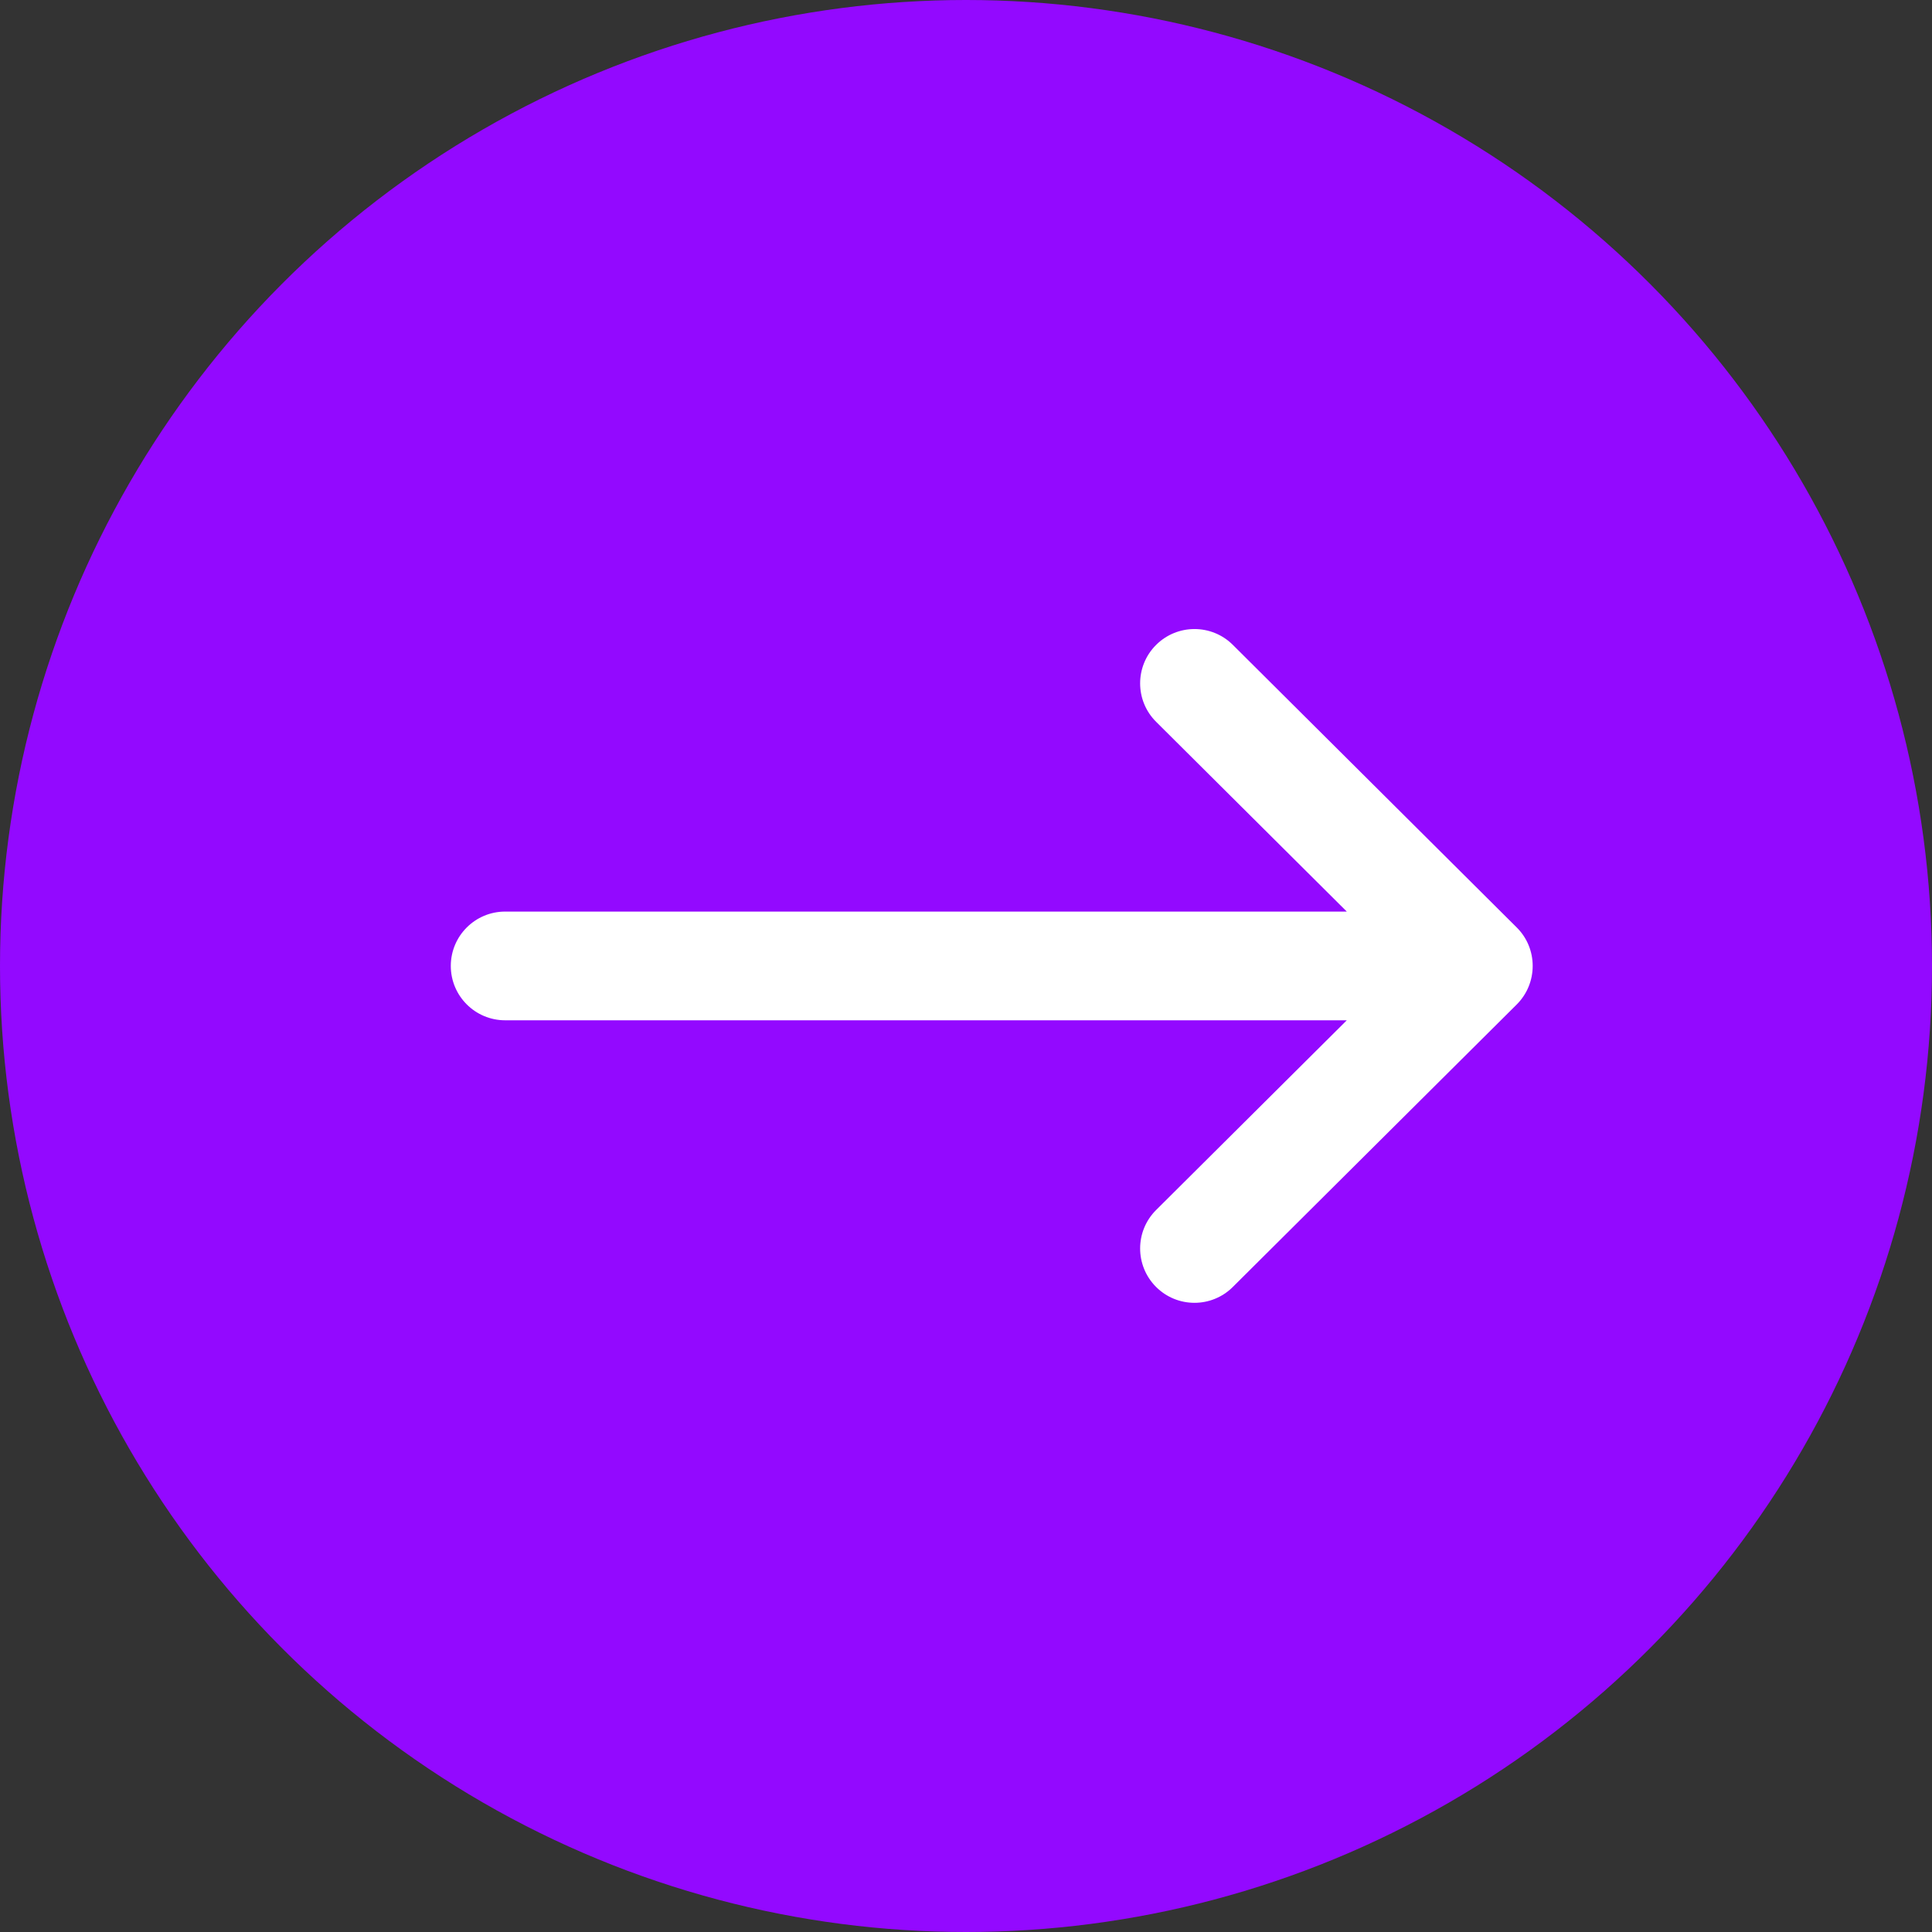
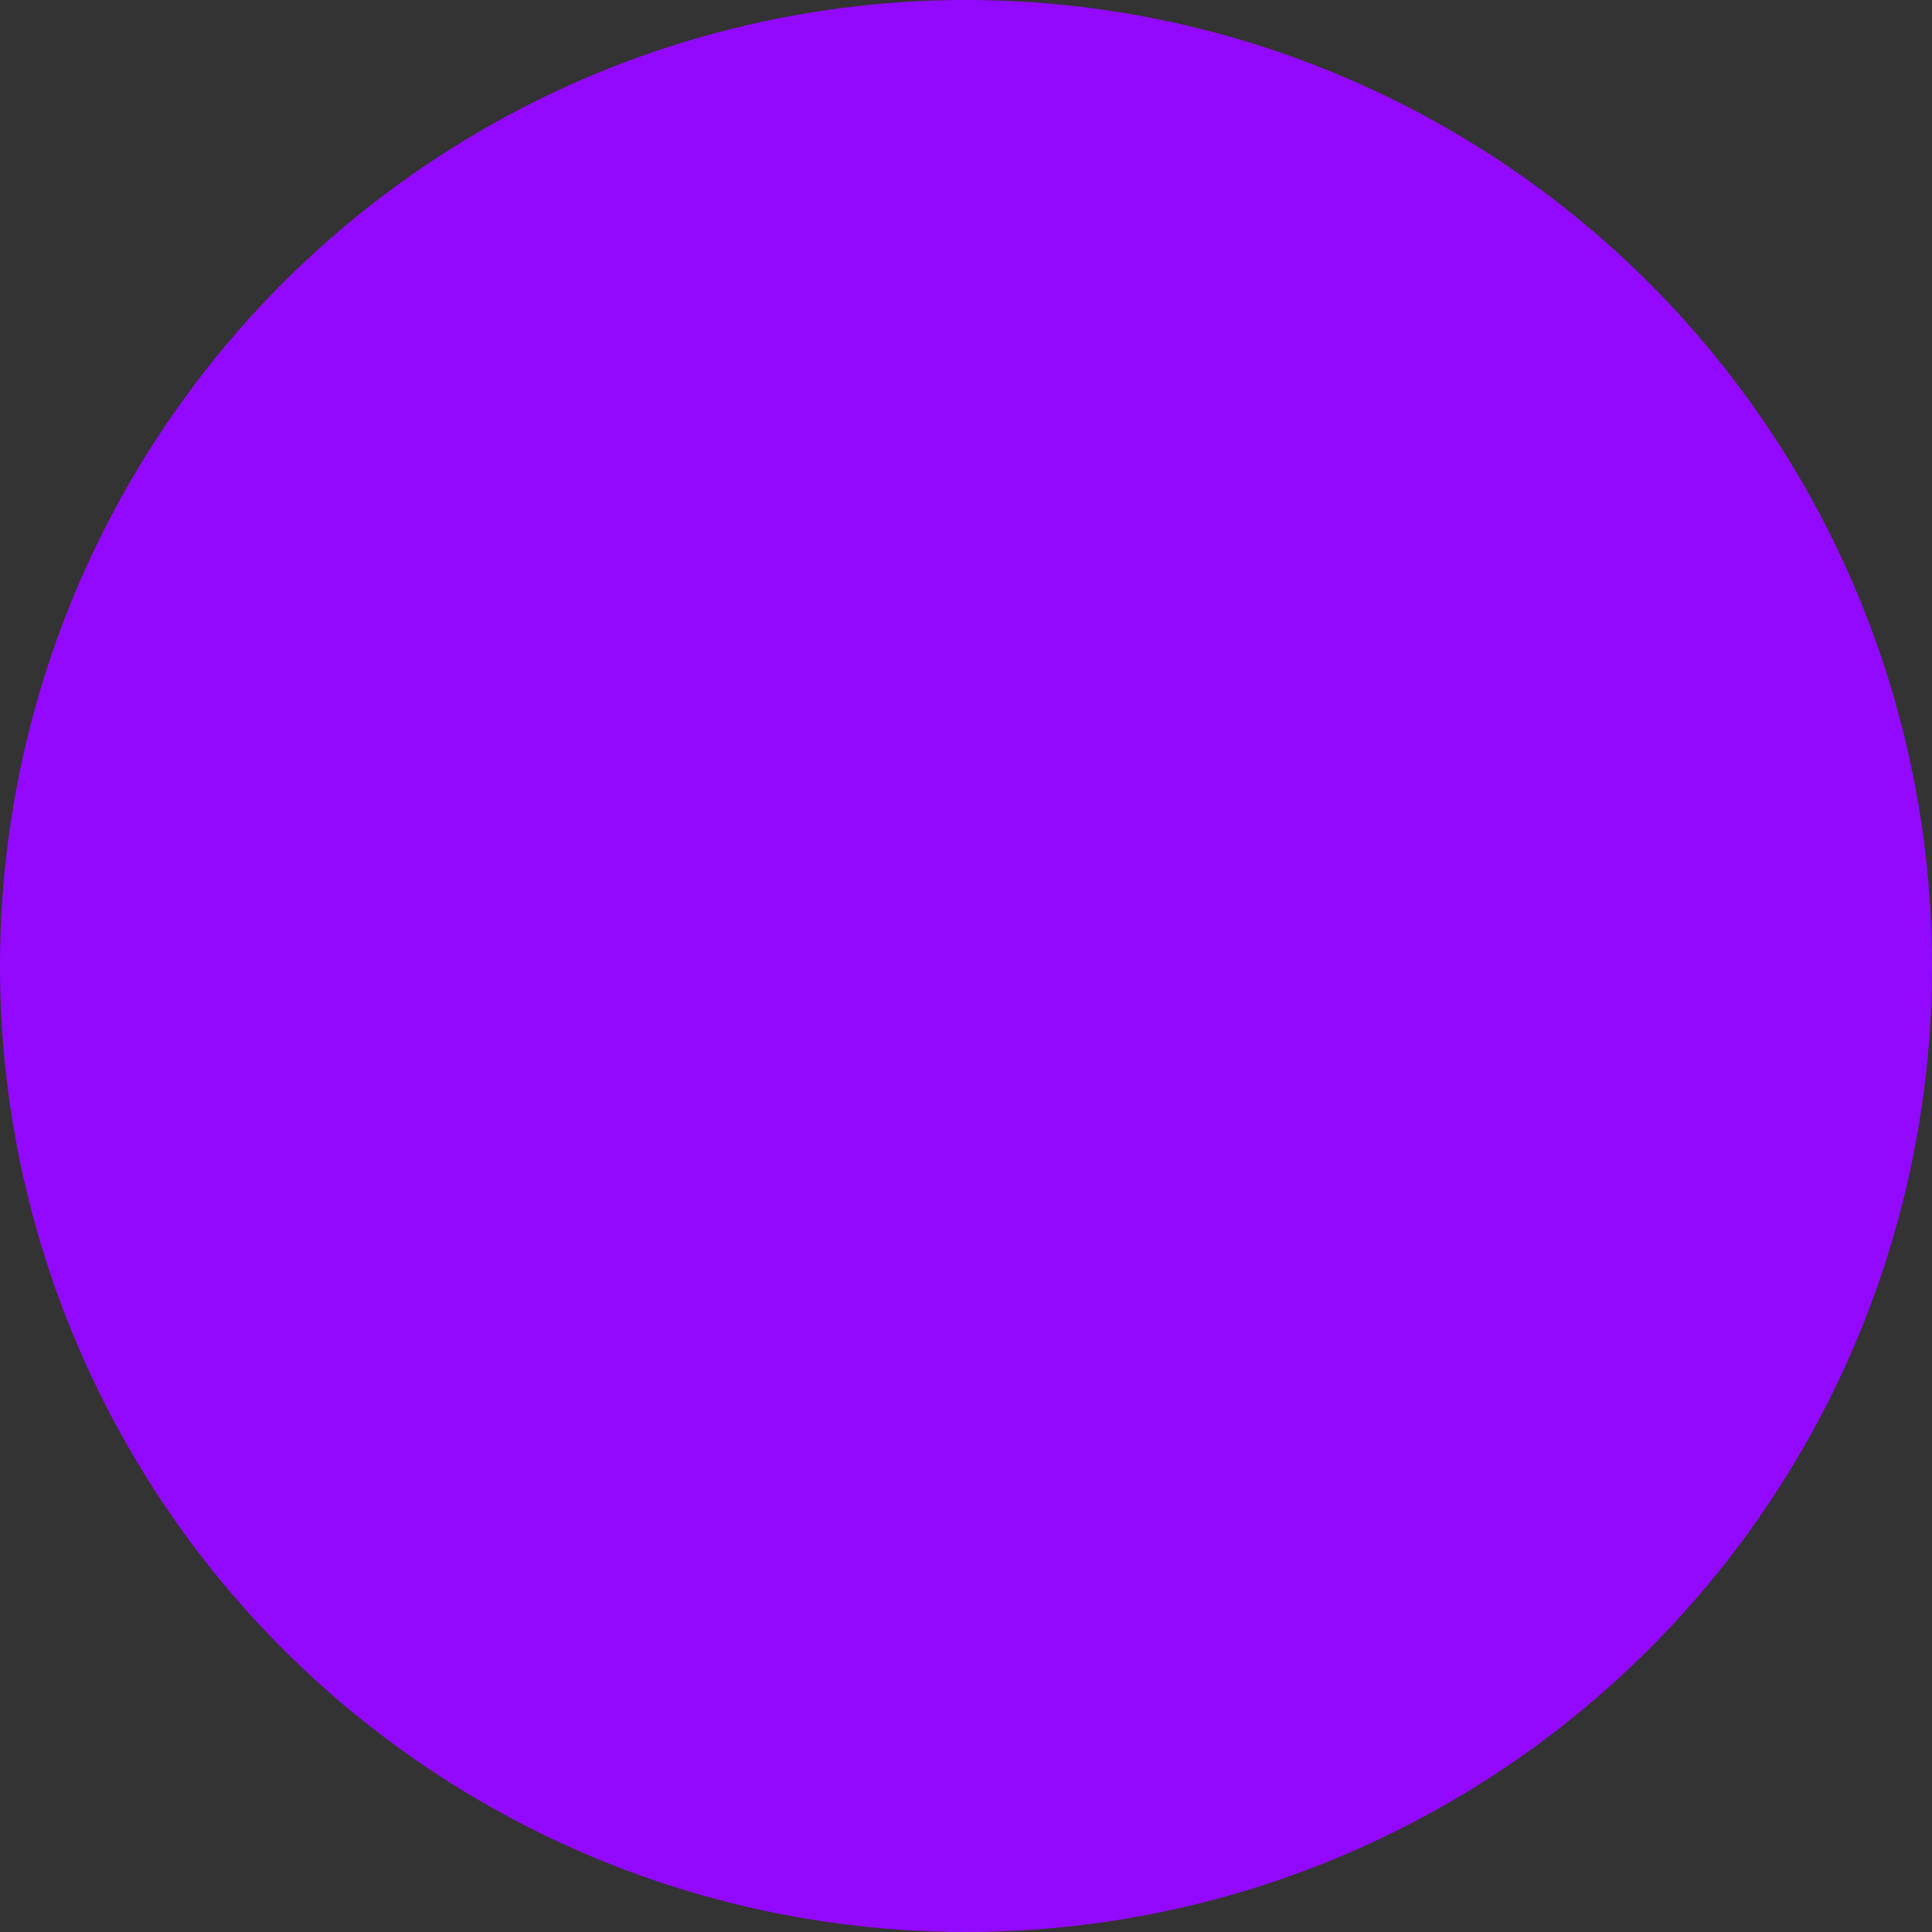
<svg xmlns="http://www.w3.org/2000/svg" width="30" height="30" viewBox="0 0 30 30" fill="none">
  <rect x="0" y="0" width="30" height="30" fill="#333333" stroke="none" />
  <circle cx="15" cy="15" r="15" fill="#9309FF" />
  <g clip-path="url(#clip0_7099_13697)">
-     <path d="M23.552 14.402L19.143 10.013C18.813 9.685 18.279 9.686 17.95 10.016C17.621 10.346 17.622 10.881 17.953 11.209L20.913 14.155H7.844C7.378 14.155 7 14.533 7 14.999C7 15.465 7.378 15.843 7.844 15.843H20.913L17.953 18.788C17.622 19.117 17.621 19.651 17.95 19.982C18.279 20.312 18.813 20.313 19.143 19.984L23.552 15.597C23.882 15.267 23.882 14.73 23.552 14.402Z" fill="white" />
+     <path d="M23.552 14.402L19.143 10.013C18.813 9.685 18.279 9.686 17.95 10.016C17.621 10.346 17.622 10.881 17.953 11.209L20.913 14.155H7.844C7.378 14.155 7 14.533 7 14.999C7 15.465 7.378 15.843 7.844 15.843H20.913L17.953 18.788C18.279 20.312 18.813 20.313 19.143 19.984L23.552 15.597C23.882 15.267 23.882 14.73 23.552 14.402Z" fill="white" />
  </g>
  <defs>
    <clipPath id="clip0_7099_13697">
-       <rect width="16.8" height="12" fill="white" transform="translate(7 9)" />
-     </clipPath>
+       </clipPath>
  </defs>
</svg>